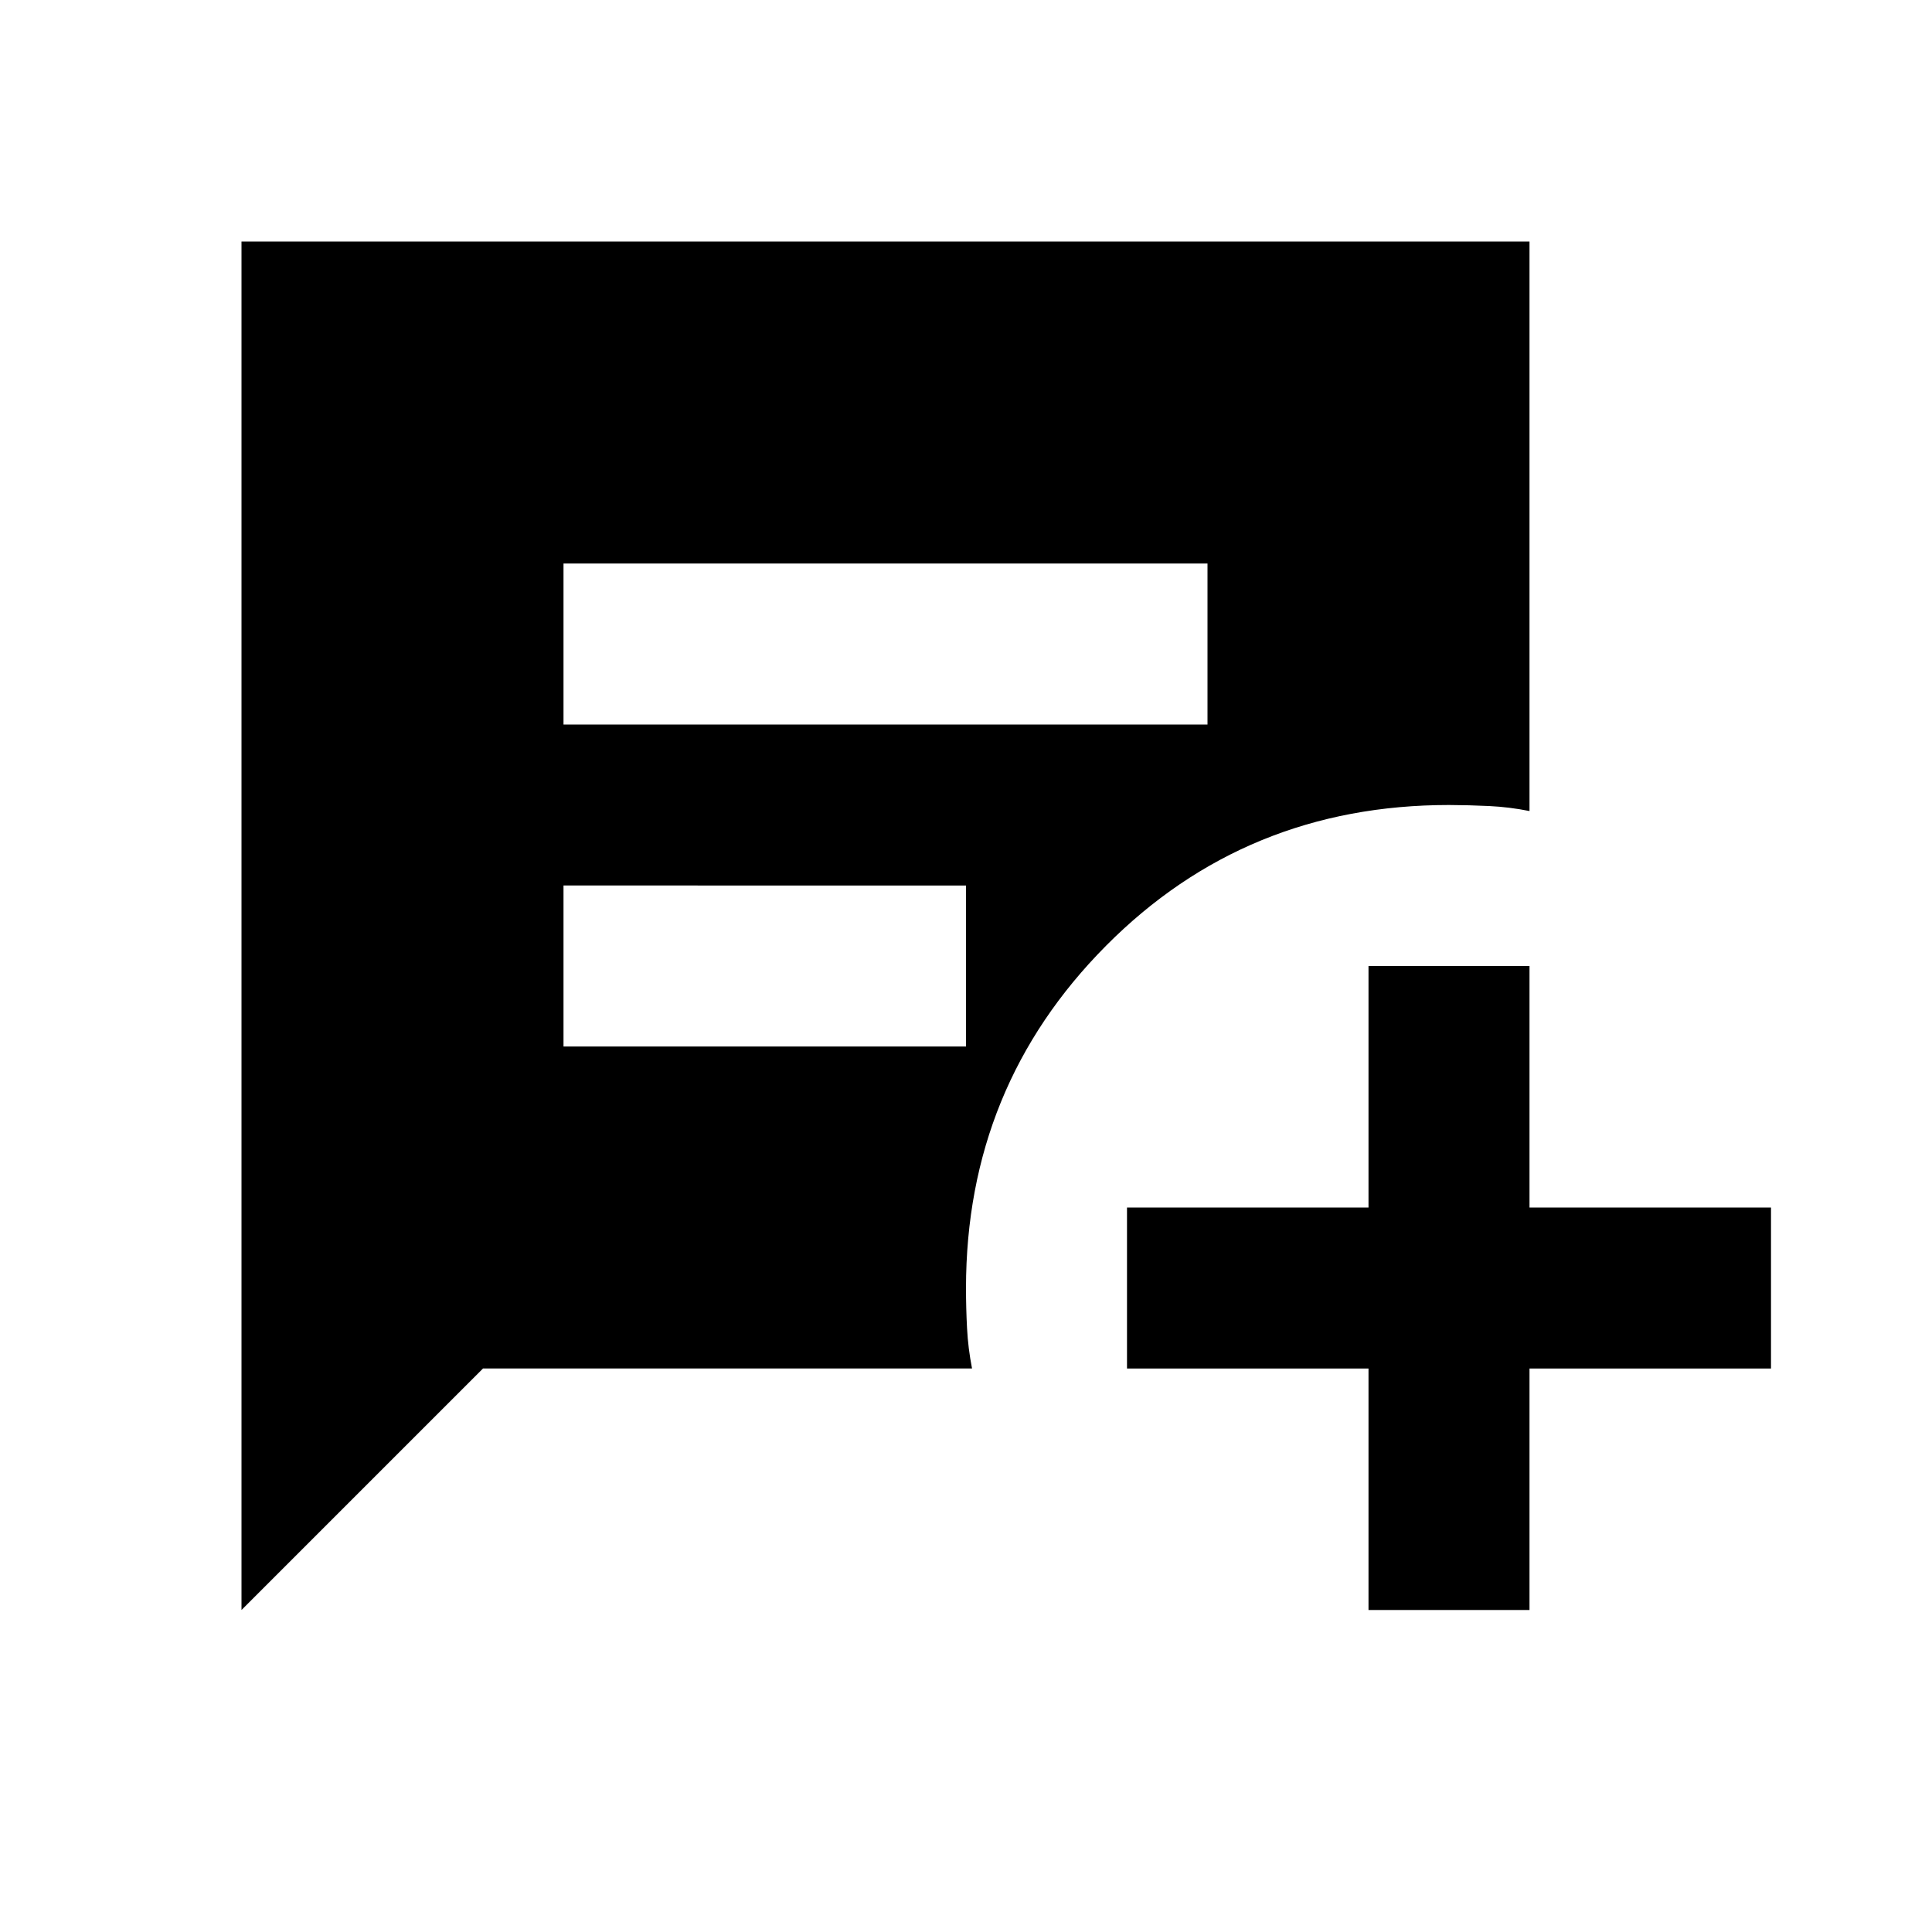
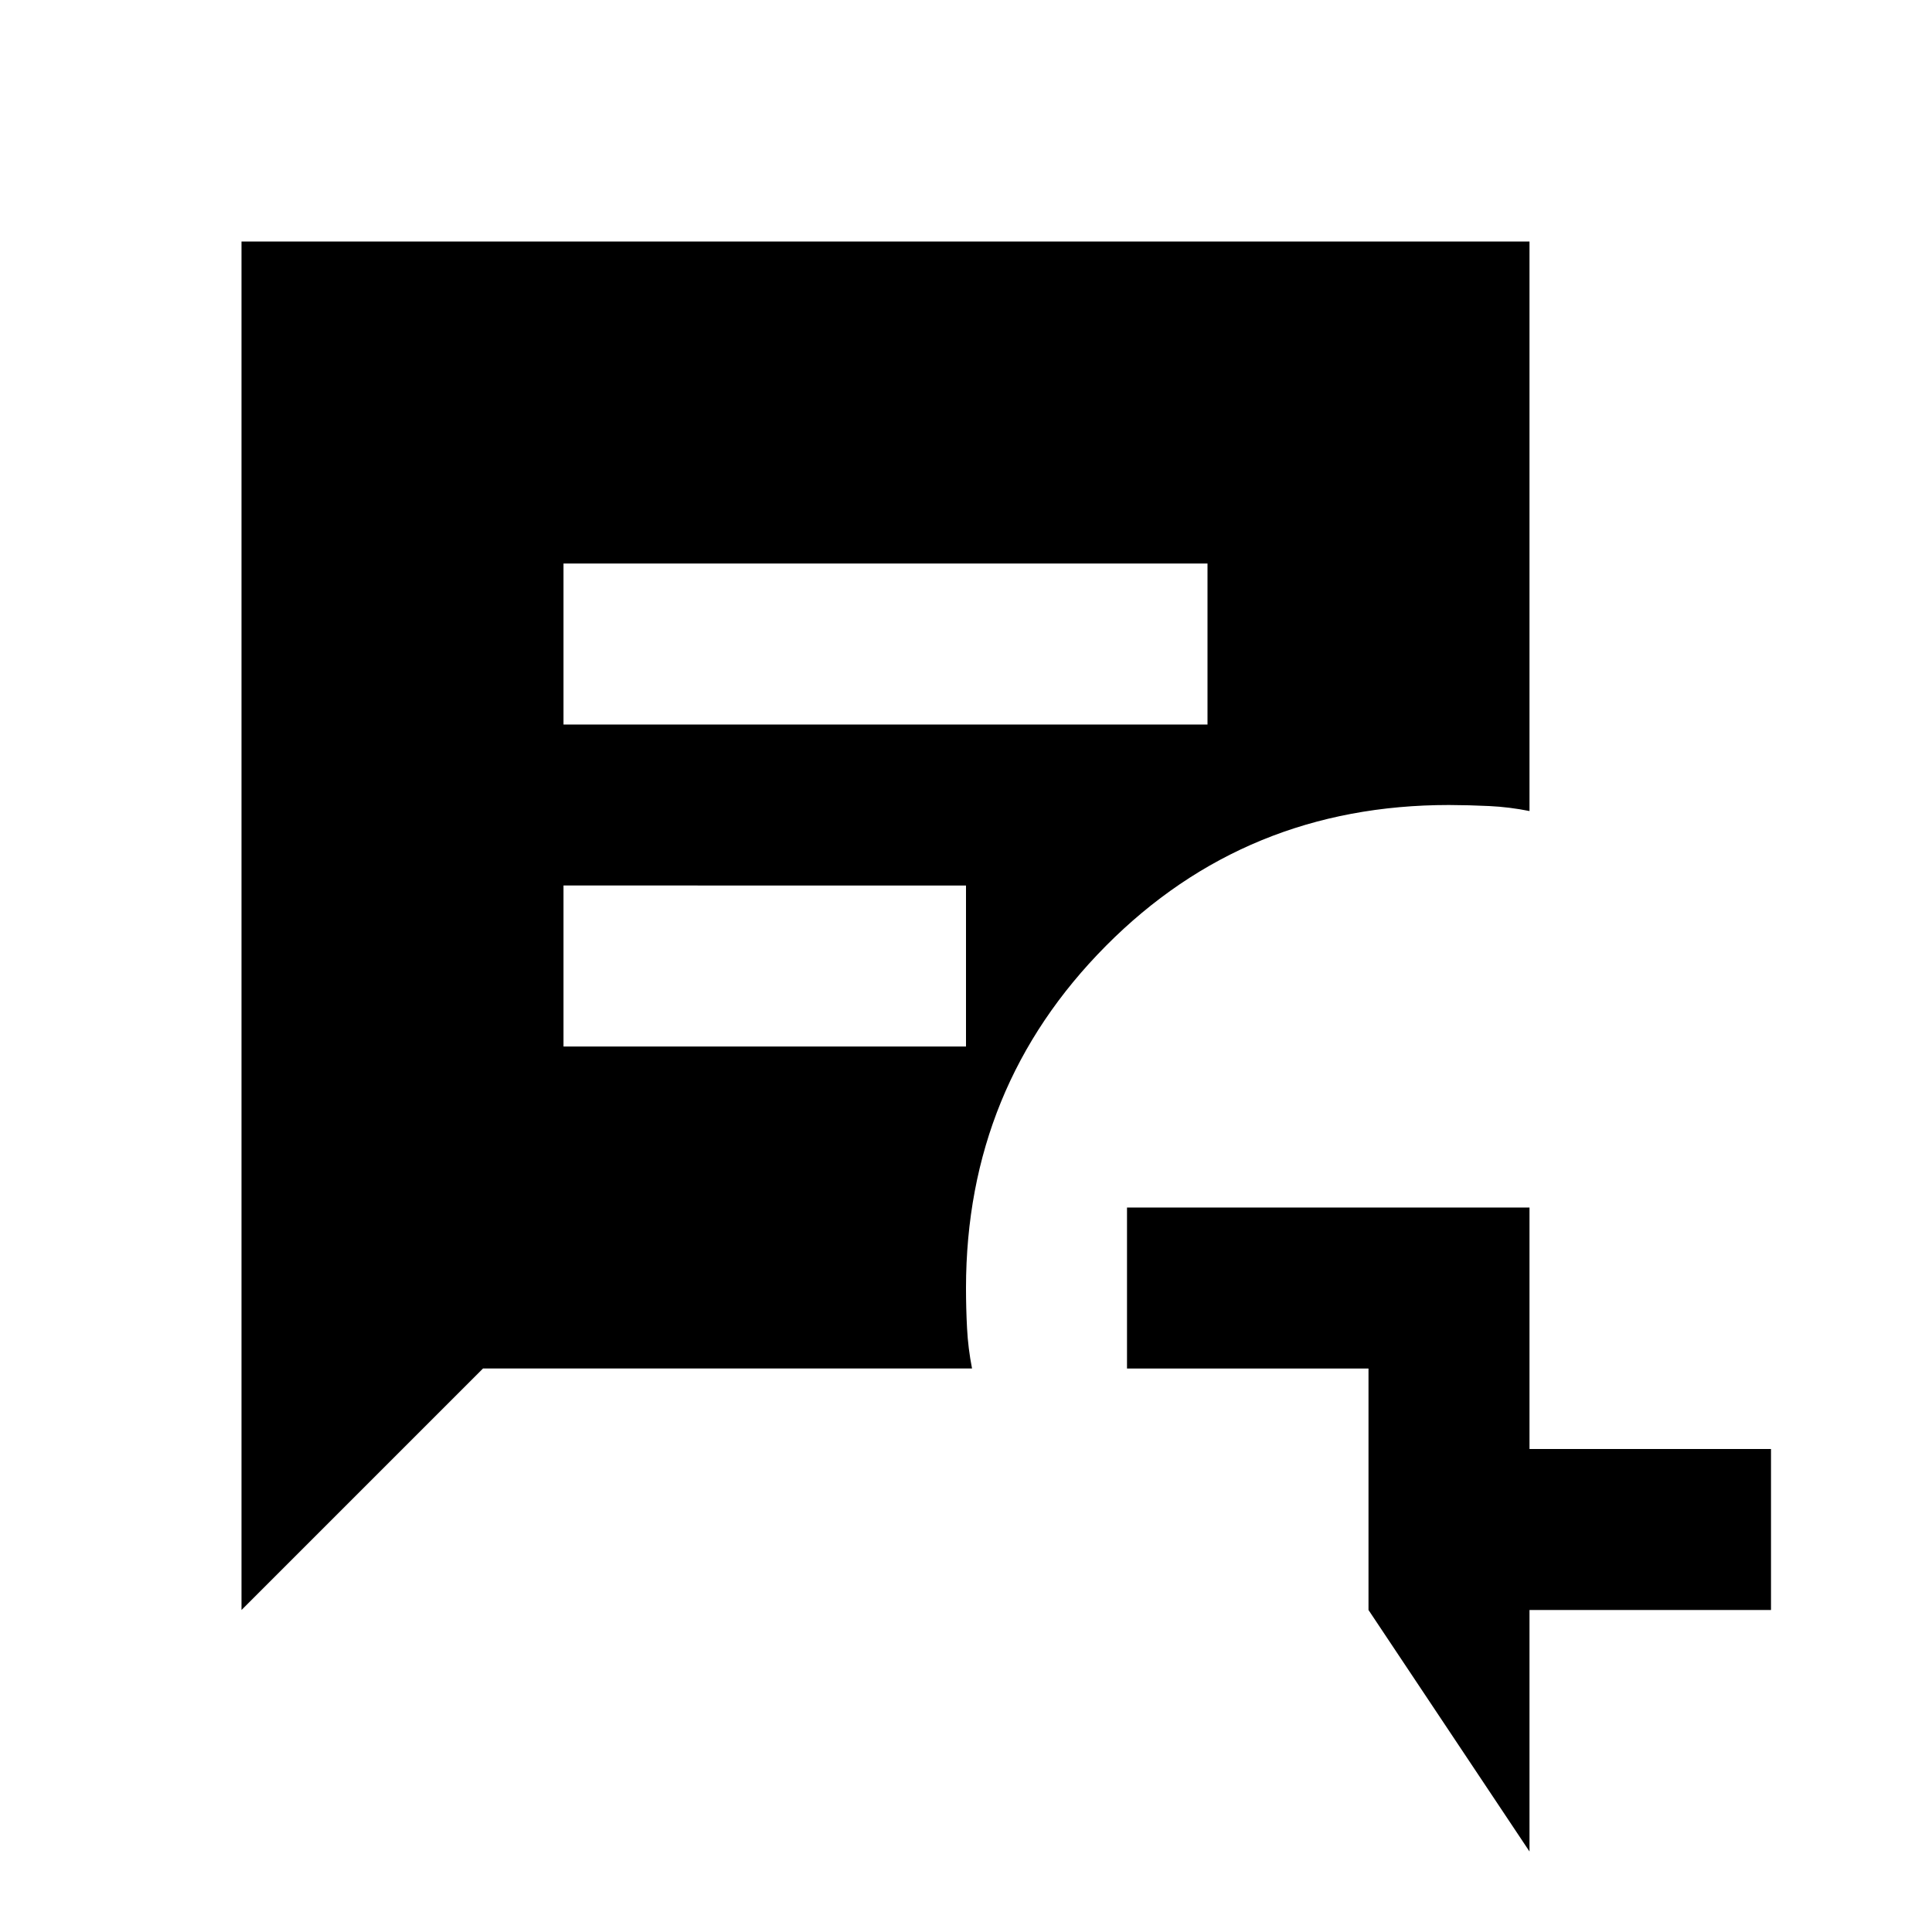
<svg xmlns="http://www.w3.org/2000/svg" width="800" height="800" viewBox="0 0 24 24">
-   <path fill="currentColor" d="M7 9h8V7H7zm0 4h5v-2H7zm10 7v-3h-3v-2h3v-3h2v3h3v2h-3v3zM3 20V3h16v7.075q-.25-.05-.5-.062T18 10q-2.525 0-4.262 1.75T12 16q0 .25.013.5t.062.5H6z" />
+   <path fill="currentColor" d="M7 9h8V7H7zm0 4h5v-2H7zm10 7v-3h-3v-2h3h2v3h3v2h-3v3zM3 20V3h16v7.075q-.25-.05-.5-.062T18 10q-2.525 0-4.262 1.75T12 16q0 .25.013.5t.062.5H6z" />
</svg>